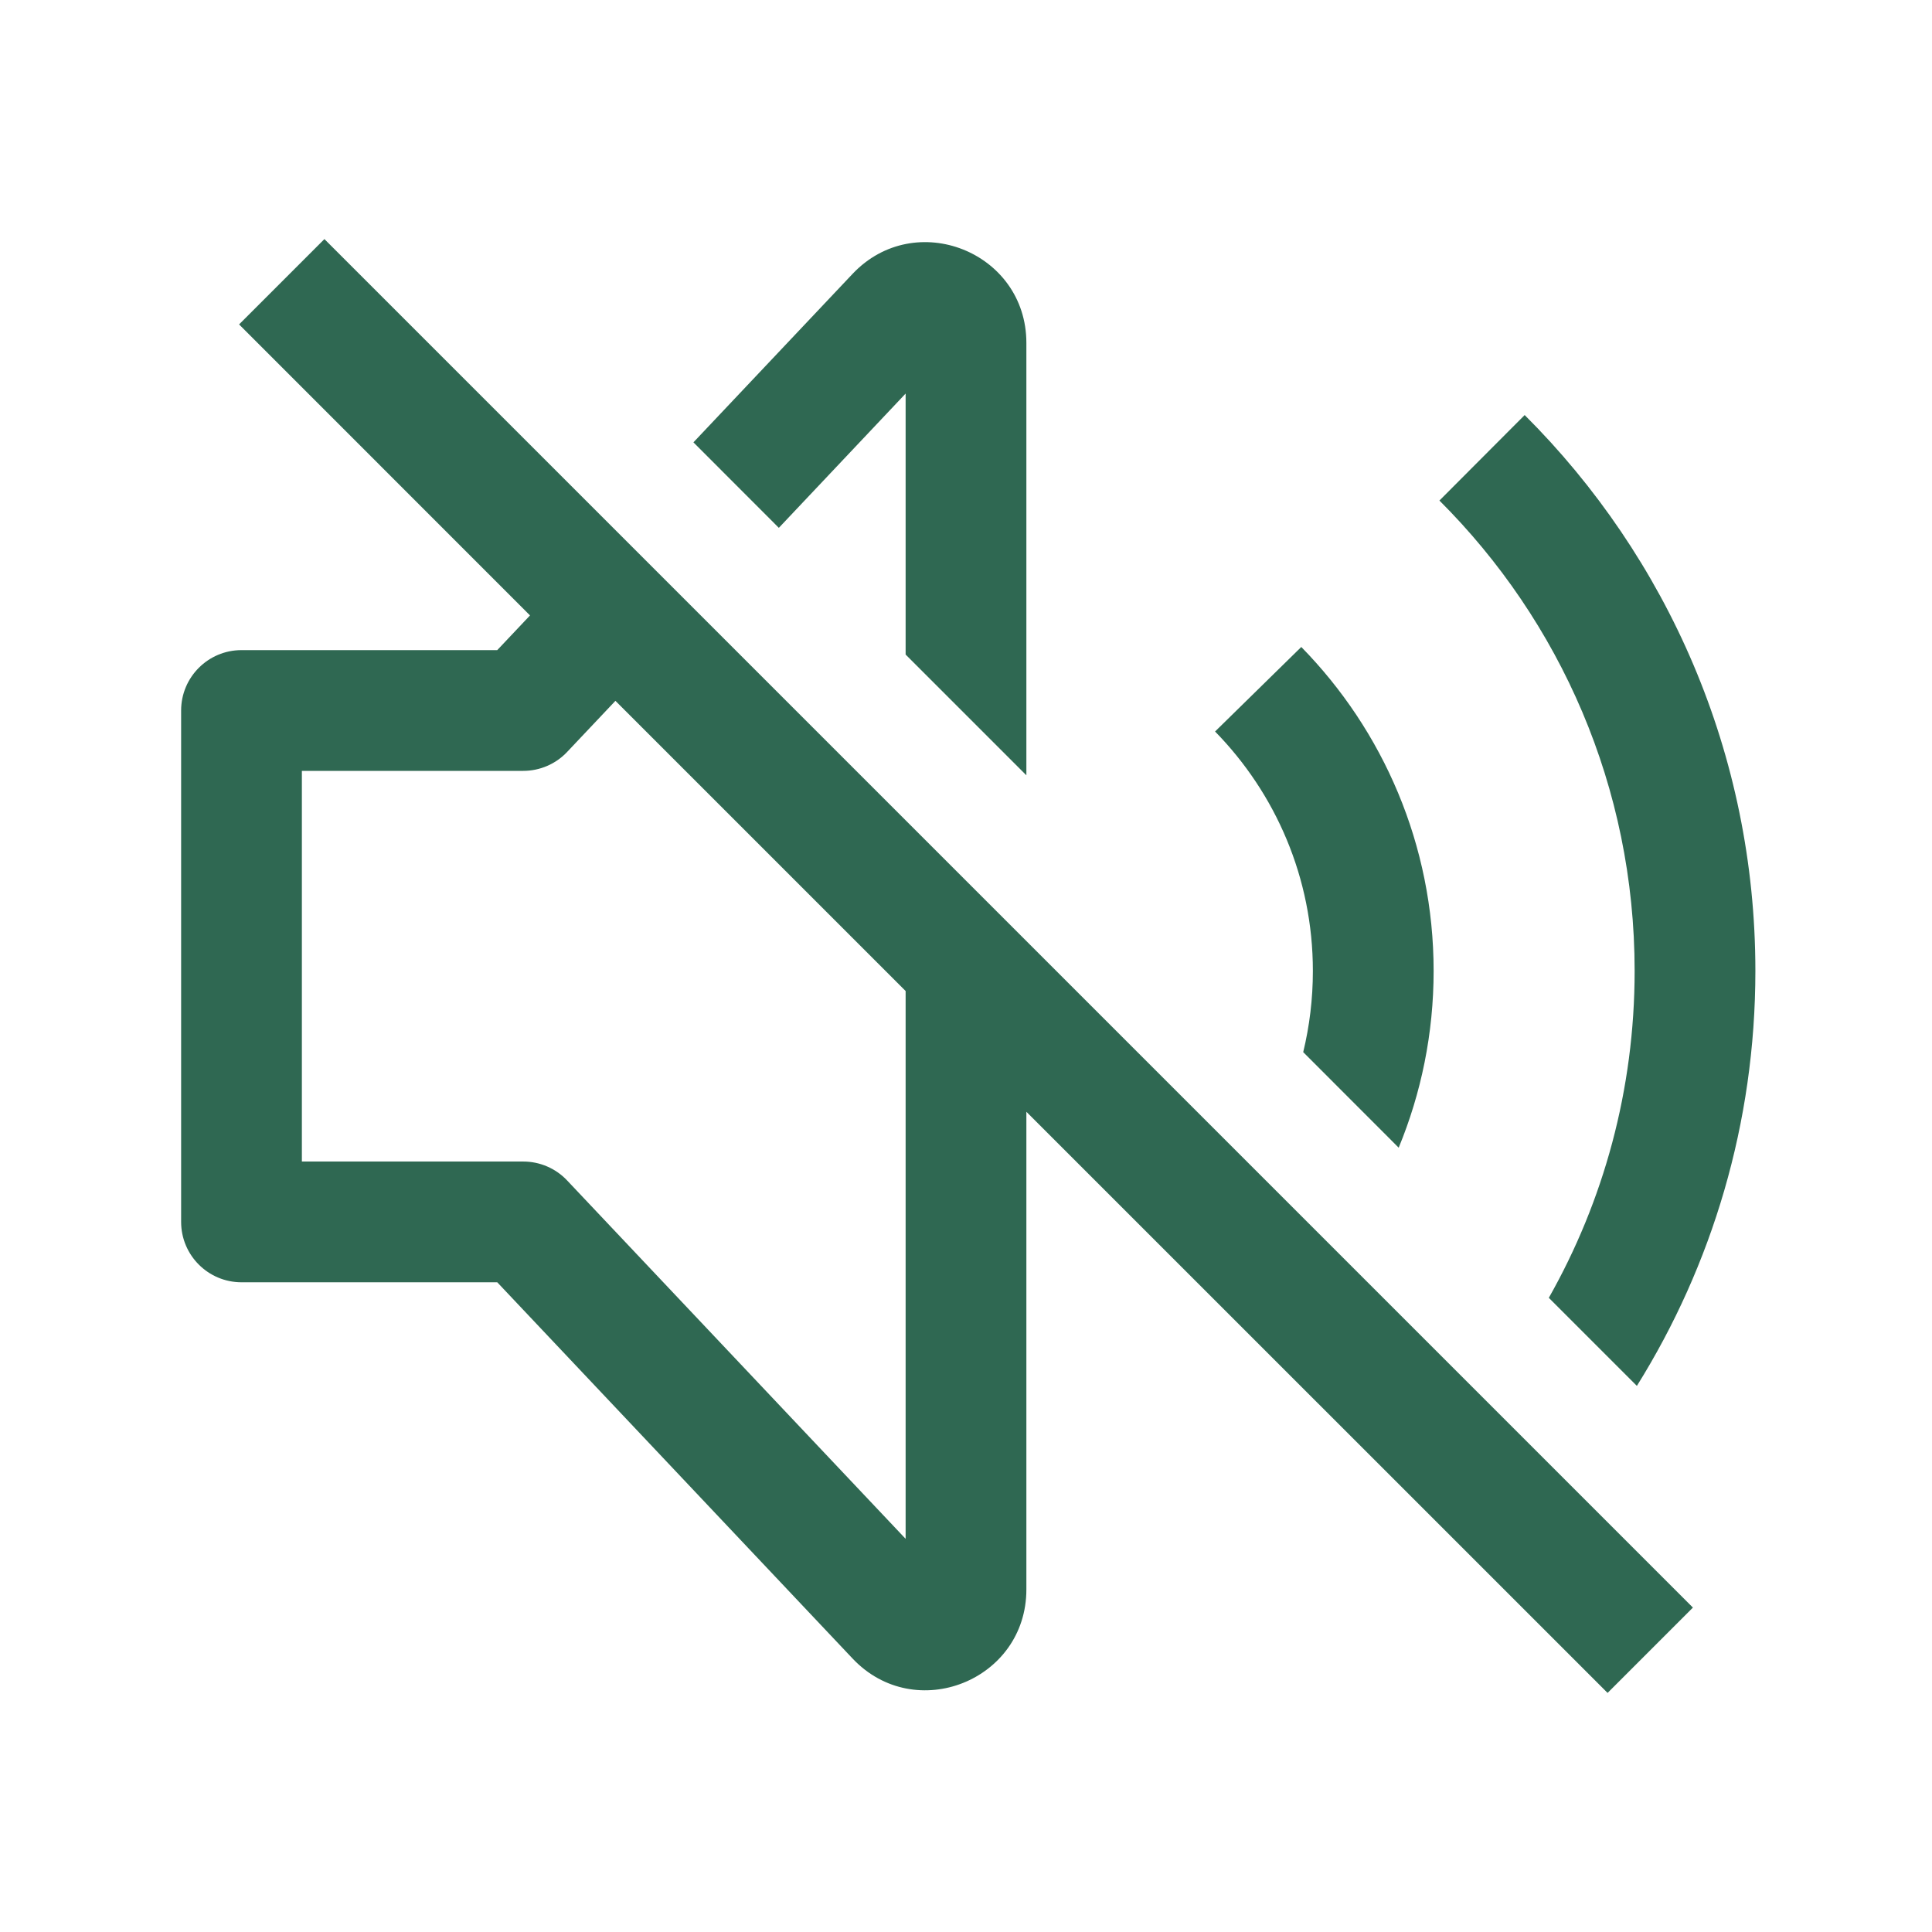
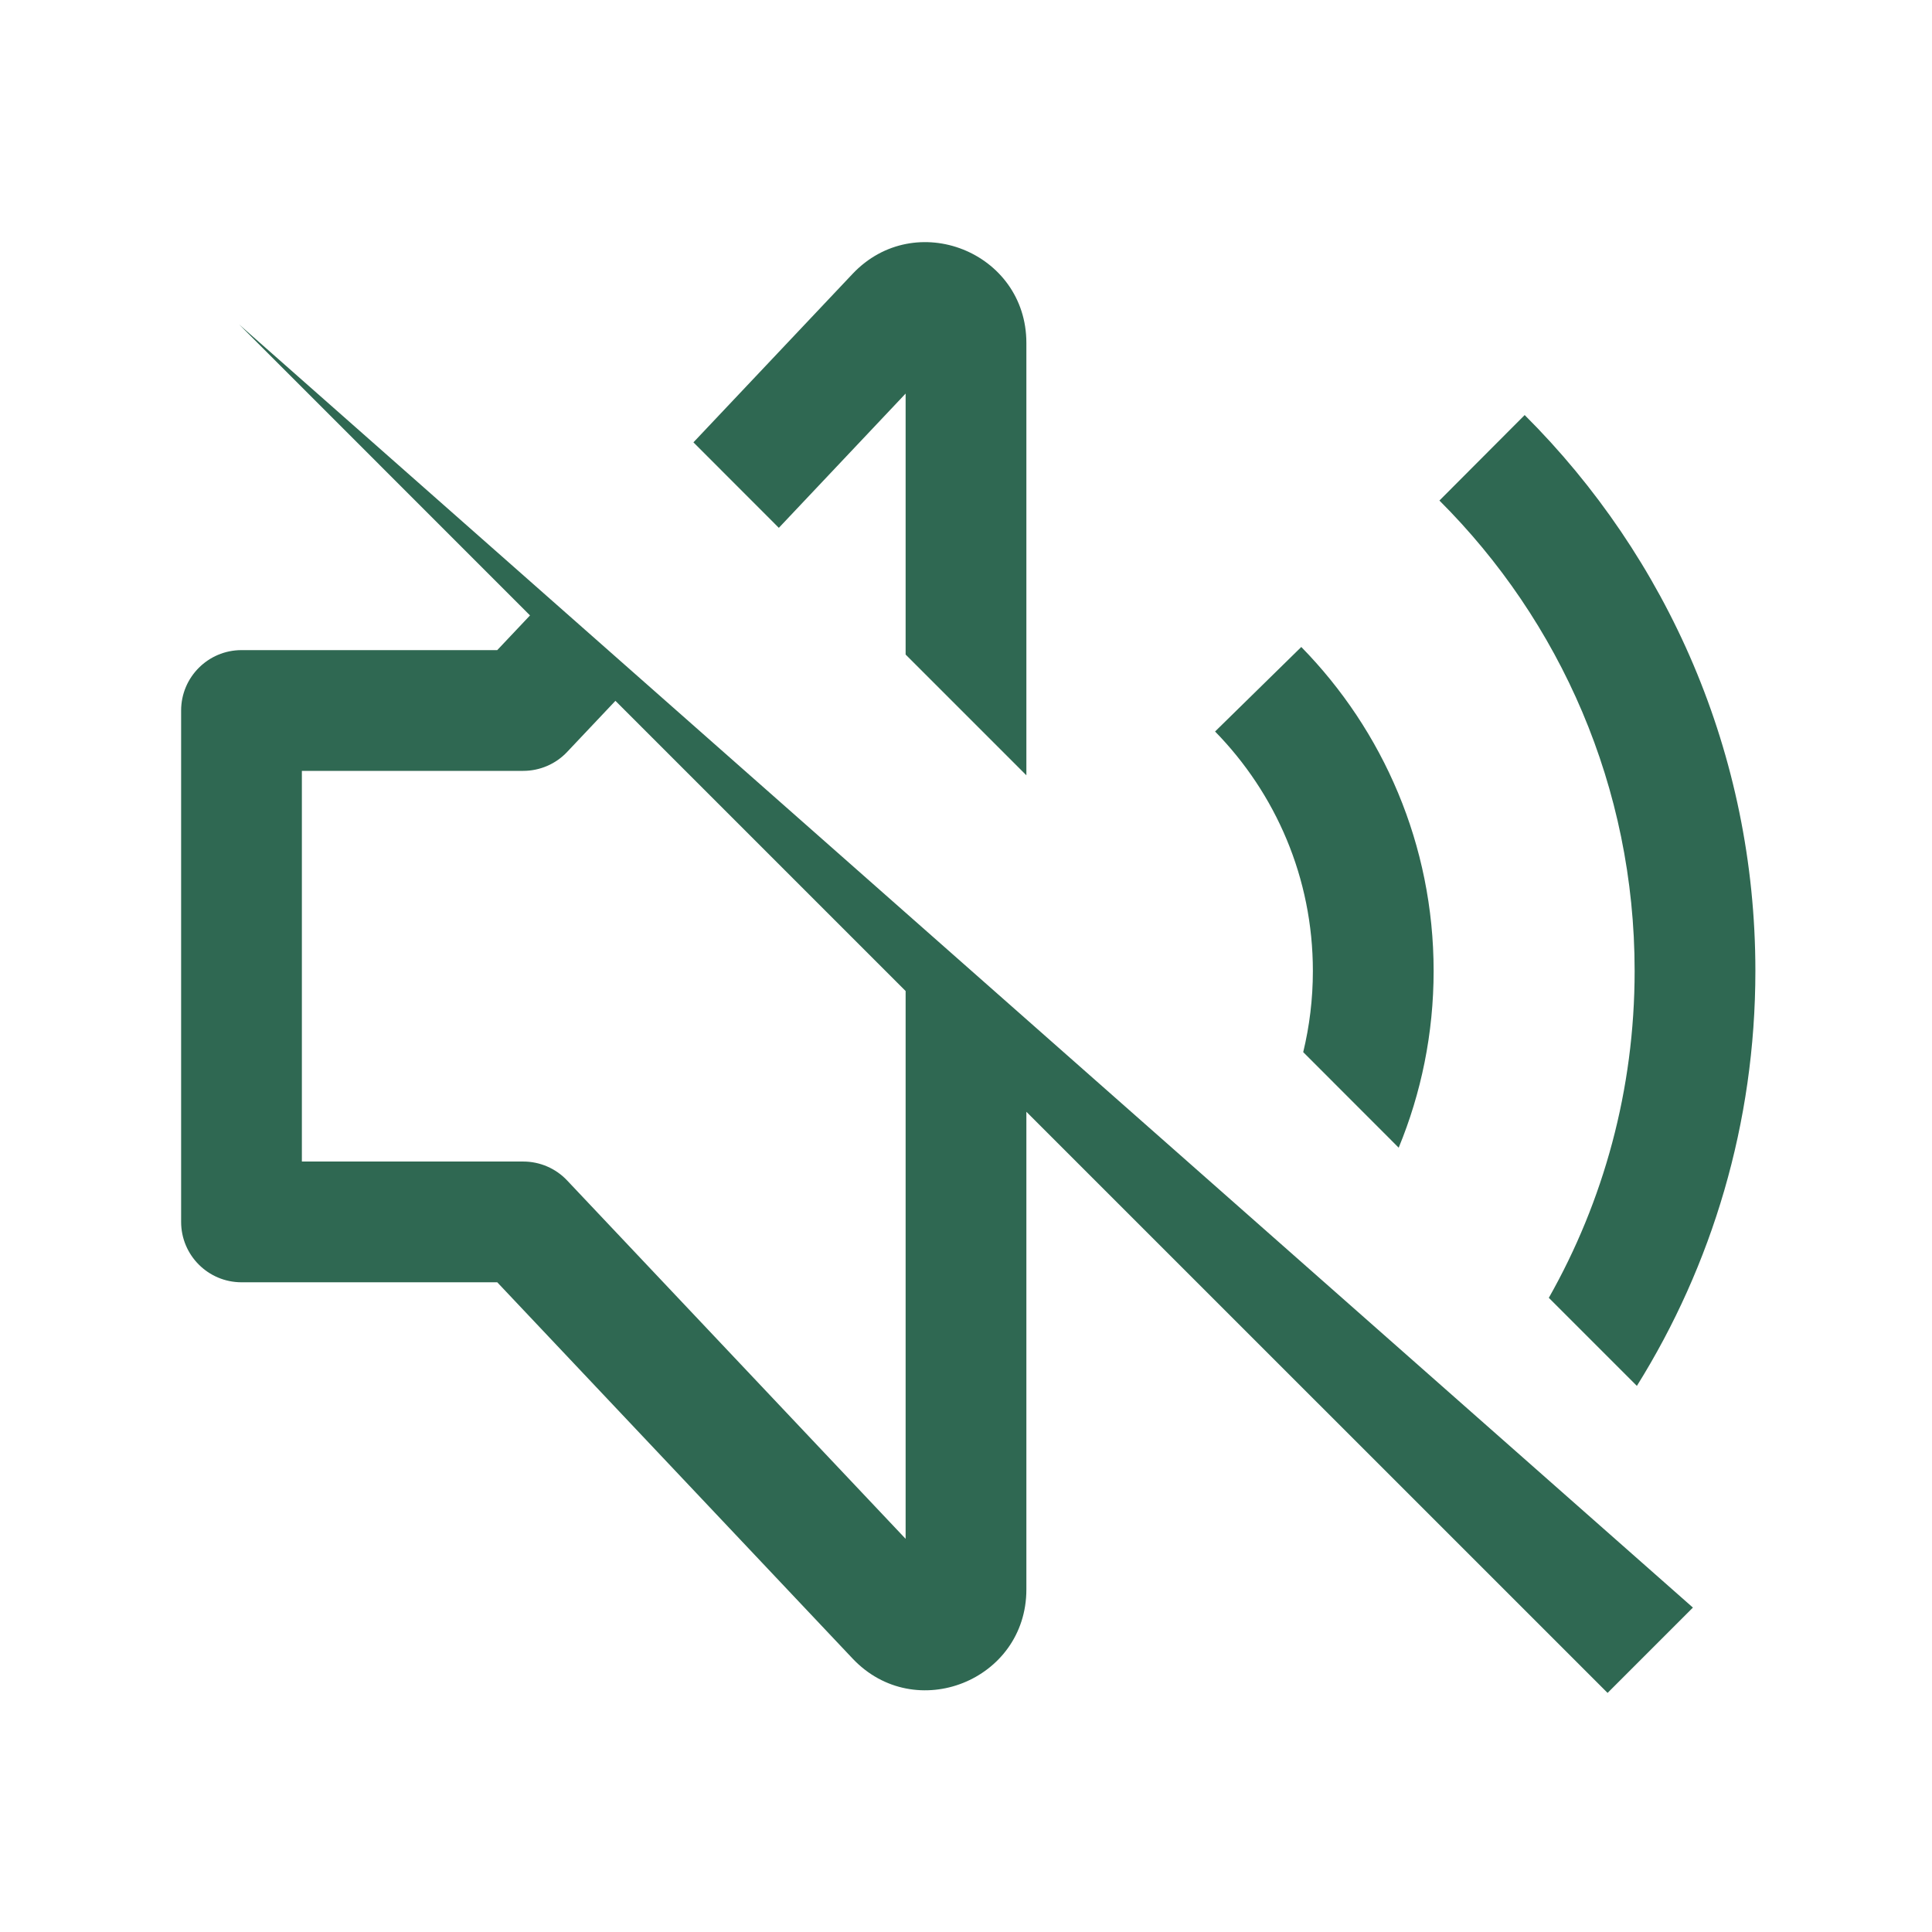
<svg xmlns="http://www.w3.org/2000/svg" width="24" height="24" viewBox="0 0 24 24" fill="none">
  <g id="_motion_Icon/Sound">
-     <path id="Union" fill-rule="evenodd" clip-rule="evenodd" d="M12.75 13.811L19.97 21.03L21.03 19.97L4.03 2.97L2.97 4.03L6.584 7.645L6.177 8.076H3C2.586 8.076 2.25 8.412 2.25 8.826V15.179C2.25 15.593 2.586 15.929 3 15.929H6.177L10.591 20.603C11.368 21.426 12.75 20.876 12.75 19.745V13.811ZM11.25 12.311V19.116L7.045 14.664C6.904 14.514 6.706 14.429 6.5 14.429H3.75V9.576H6.5C6.706 9.576 6.904 9.491 7.045 9.341L7.645 8.706L11.25 12.311ZM12.75 9.631V4.26C12.75 3.129 11.368 2.58 10.591 3.402L8.614 5.495L9.675 6.557L11.25 4.889V8.131L12.75 9.631ZM20.334 17.216C21.267 15.72 21.806 13.953 21.806 12.061C21.806 9.363 20.71 6.921 18.94 5.156L17.881 6.218C19.38 7.713 20.306 9.778 20.306 12.061C20.306 13.537 19.919 14.923 19.24 16.122L20.334 17.216ZM17.375 14.257C17.654 13.581 17.809 12.839 17.809 12.062C17.809 10.495 17.181 9.074 16.165 8.037L15.094 9.087C15.846 9.855 16.309 10.904 16.309 12.062C16.309 12.41 16.267 12.747 16.189 13.07L17.375 14.257Z" fill="#2F6852" />
+     <path id="Union" fill-rule="evenodd" clip-rule="evenodd" d="M12.75 13.811L19.97 21.03L21.03 19.97L2.97 4.03L6.584 7.645L6.177 8.076H3C2.586 8.076 2.25 8.412 2.25 8.826V15.179C2.25 15.593 2.586 15.929 3 15.929H6.177L10.591 20.603C11.368 21.426 12.75 20.876 12.75 19.745V13.811ZM11.25 12.311V19.116L7.045 14.664C6.904 14.514 6.706 14.429 6.5 14.429H3.75V9.576H6.5C6.706 9.576 6.904 9.491 7.045 9.341L7.645 8.706L11.25 12.311ZM12.75 9.631V4.26C12.75 3.129 11.368 2.58 10.591 3.402L8.614 5.495L9.675 6.557L11.25 4.889V8.131L12.75 9.631ZM20.334 17.216C21.267 15.72 21.806 13.953 21.806 12.061C21.806 9.363 20.71 6.921 18.94 5.156L17.881 6.218C19.38 7.713 20.306 9.778 20.306 12.061C20.306 13.537 19.919 14.923 19.24 16.122L20.334 17.216ZM17.375 14.257C17.654 13.581 17.809 12.839 17.809 12.062C17.809 10.495 17.181 9.074 16.165 8.037L15.094 9.087C15.846 9.855 16.309 10.904 16.309 12.062C16.309 12.41 16.267 12.747 16.189 13.07L17.375 14.257Z" fill="#2F6852" />
  </g>
</svg>